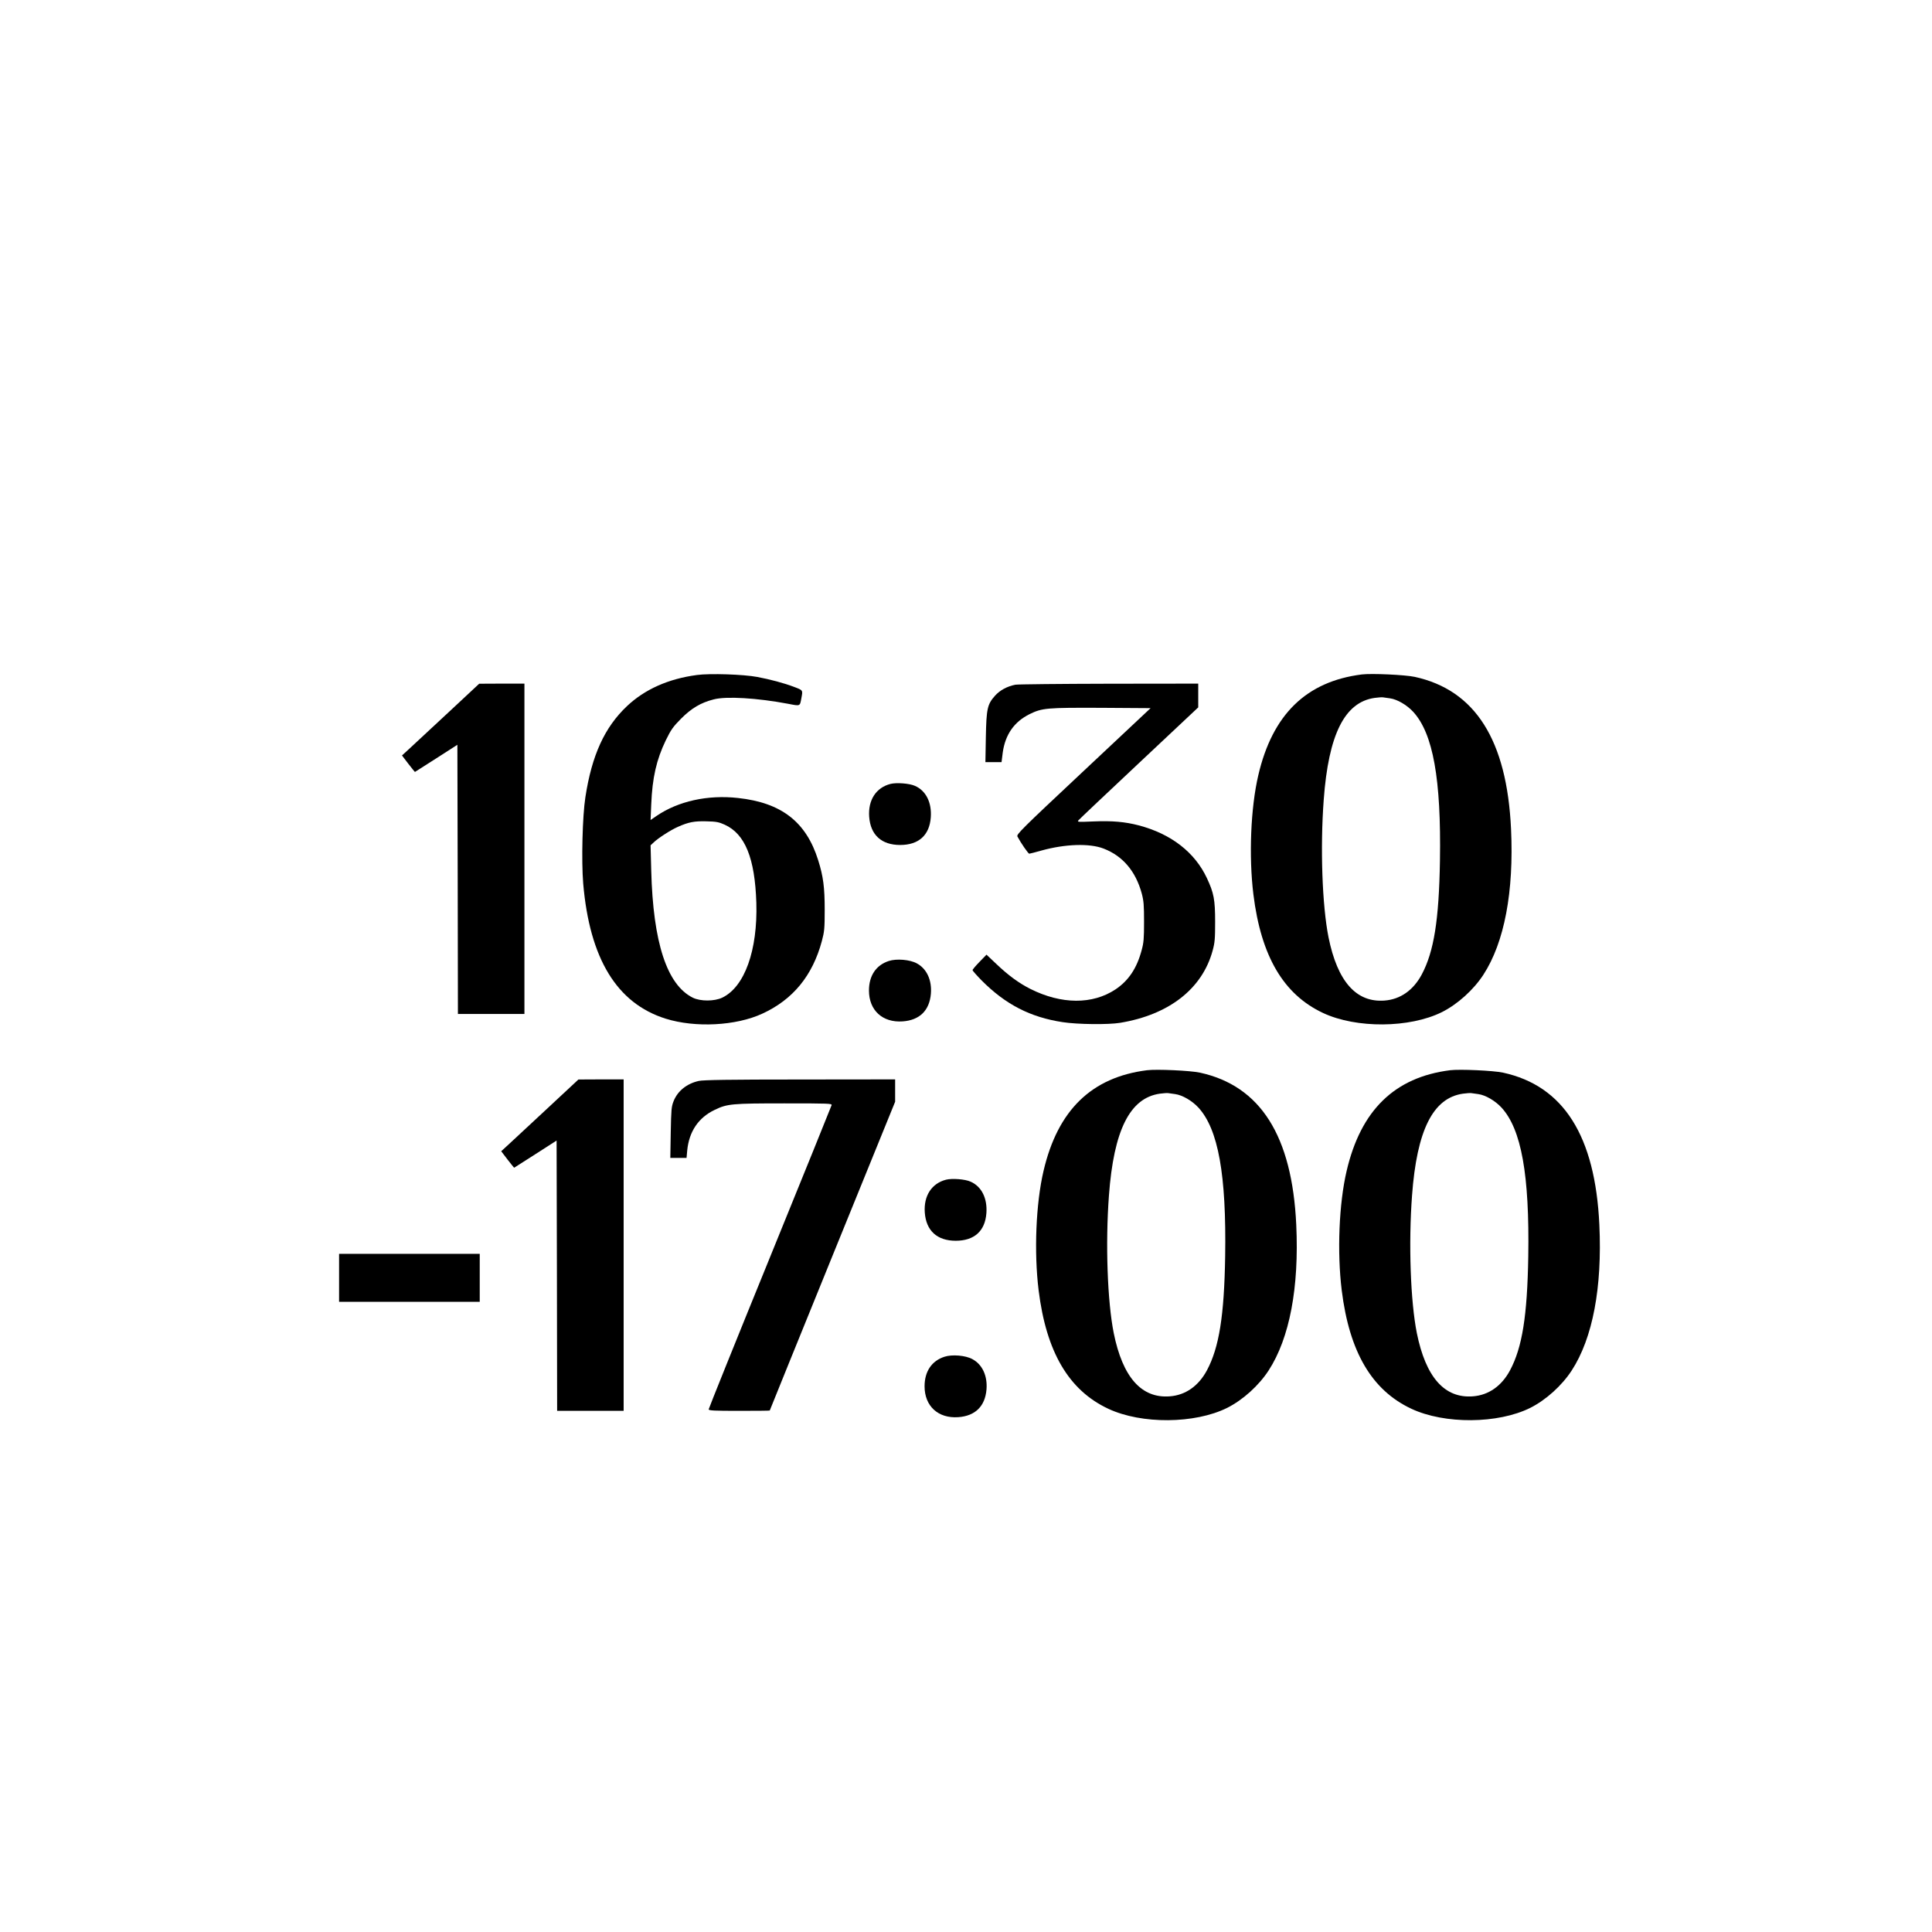
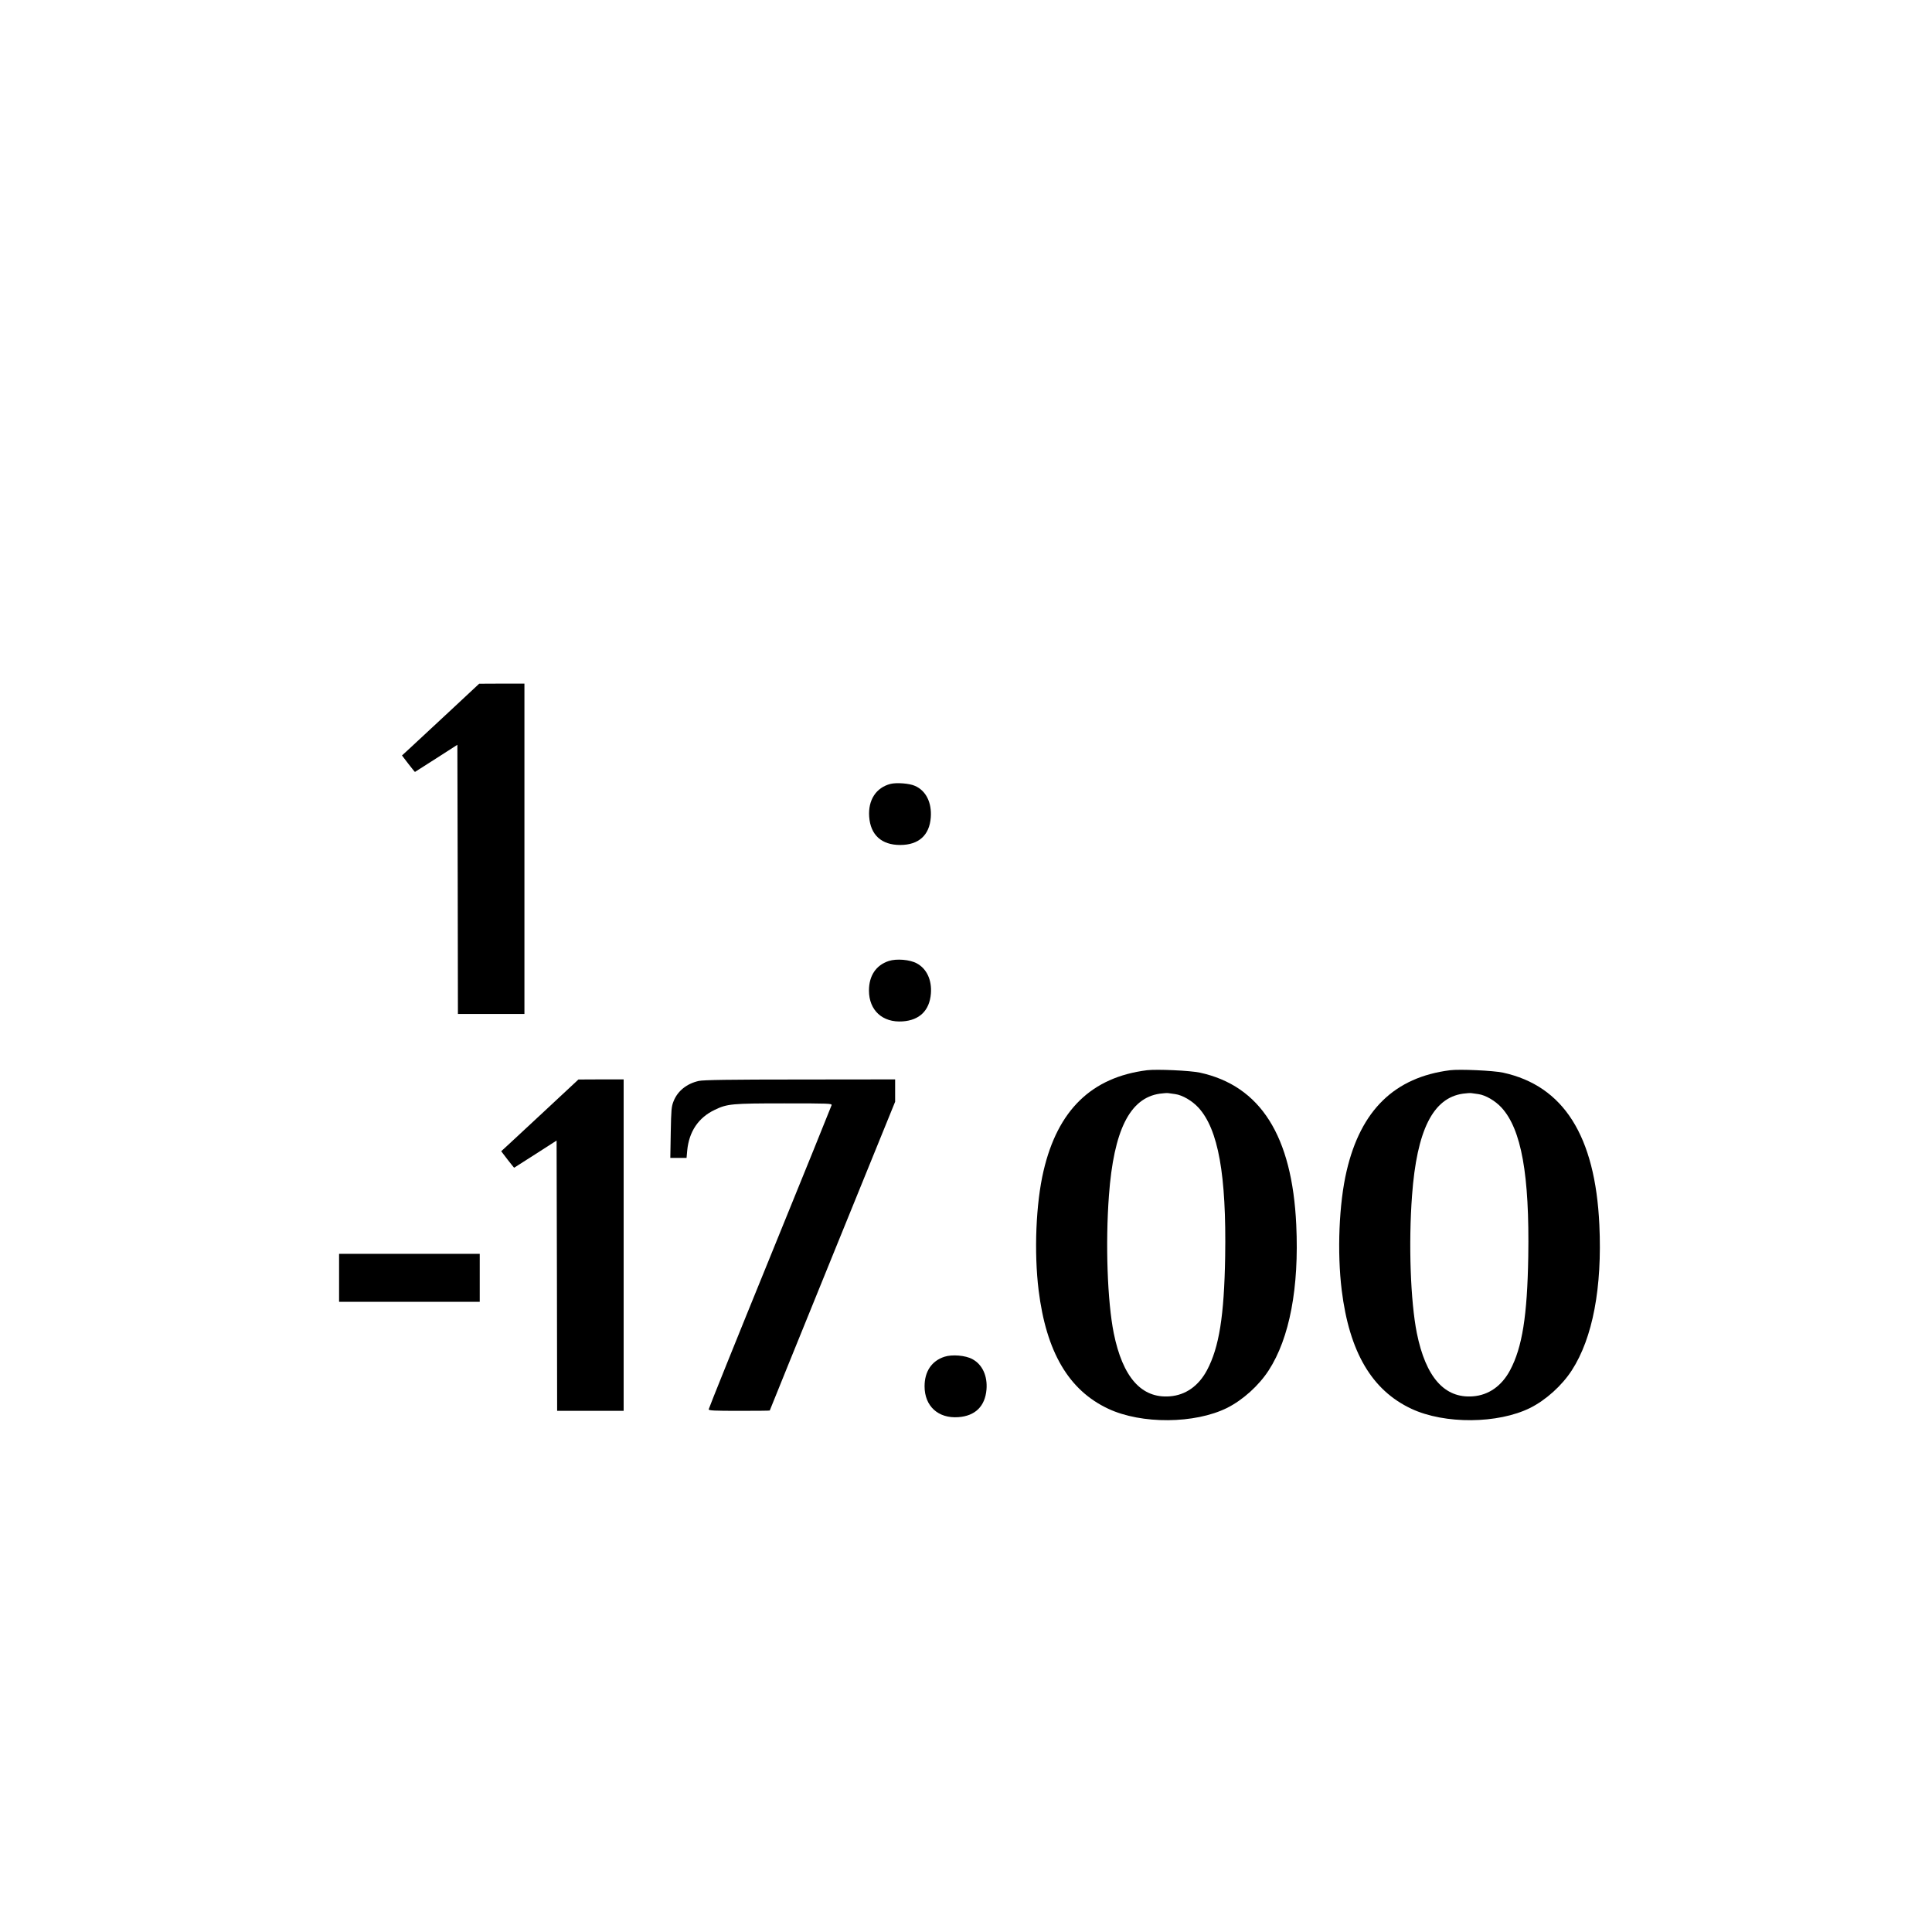
<svg xmlns="http://www.w3.org/2000/svg" version="1.0" width="1772pt" height="1772pt" viewBox="0 0 1772 1772" preserveAspectRatio="xMidYMid meet">
  <g transform="translate(0,1772) scale(0.1,-0.1)" fill="#000000" stroke="none">
-     <path d="M6392 11529 c-263 -35 -479 -132 -642 -286 -205 -194 -322 -450 -381 -835 -27 -172 -37 -585 -20 -791 59 -689 308 -1099 756 -1240 272 -85 645 -66 887 46 281 129 461 349 546 666 23 87 26 114 26 286 0 207 -13 307 -60 456 -110 351 -337 527 -735 570 -278 31 -549 -29 -748 -165 l-54 -37 6 143 c10 246 48 410 133 587 49 100 66 124 142 201 94 94 179 145 297 175 115 31 402 13 683 -40 114 -22 108 -24 122 51 14 76 17 72 -70 105 -90 34 -217 68 -334 90 -128 24 -434 34 -554 18z m255 -1373 c187 -85 277 -307 290 -716 13 -436 -107 -771 -312 -870 -73 -35 -200 -35 -270 -1 -238 118 -365 505 -382 1167 l-6 231 29 27 c42 40 155 113 221 142 99 44 151 54 263 51 90 -2 114 -7 167 -31z" />
-     <path d="M12490 11534 c-508 -64 -819 -366 -949 -924 -70 -298 -88 -744 -45 -1094 70 -566 276 -917 639 -1087 305 -143 794 -139 1090 8 145 73 291 205 381 344 192 296 280 760 253 1335 -38 816 -328 1275 -884 1396 -88 19 -396 33 -485 22z m259 -219 c66 -9 155 -61 213 -124 182 -199 257 -616 245 -1366 -9 -543 -55 -833 -167 -1043 -77 -144 -196 -228 -341 -239 -260 -20 -432 175 -514 580 -58 291 -77 821 -44 1262 44 599 192 895 467 934 31 4 66 7 77 5 11 -1 40 -5 64 -9z" />
    <path d="M4115 11188 c-154 -143 -313 -291 -354 -329 l-74 -68 58 -76 c32 -41 59 -75 61 -75 1 0 89 56 196 125 l193 124 3 -1234 2 -1235 305 0 305 0 0 1515 0 1515 -207 0 -208 -1 -280 -261z" />
-     <path d="M9313 11440 c-76 -15 -142 -51 -186 -100 -71 -79 -80 -119 -85 -382 l-4 -228 74 0 74 0 11 88 c23 165 105 282 246 352 116 57 159 60 658 58 l452 -3 -616 -578 c-577 -541 -616 -580 -605 -600 30 -57 99 -157 108 -157 5 0 56 13 112 29 216 60 441 68 570 18 176 -68 294 -207 350 -412 18 -68 21 -106 21 -260 0 -152 -3 -192 -22 -260 -44 -166 -120 -279 -239 -359 -212 -141 -497 -139 -782 4 -105 53 -203 125 -310 227 l-92 87 -64 -66 c-35 -36 -64 -70 -64 -76 0 -5 38 -48 84 -95 219 -220 446 -337 743 -382 136 -21 419 -24 527 -6 448 74 753 312 848 662 20 73 23 107 23 264 0 205 -12 265 -75 400 -111 238 -329 407 -626 485 -127 33 -244 43 -413 36 -143 -6 -153 -6 -140 10 7 9 258 246 556 526 l543 510 0 109 0 109 -817 -1 c-450 -1 -837 -5 -860 -9z" />
    <path d="M8167 10530 c-132 -34 -206 -148 -195 -301 12 -167 113 -259 284 -259 170 0 269 89 281 253 10 136 -44 245 -145 289 -50 23 -169 32 -225 18z" />
    <path d="M8152 8906 c-117 -38 -182 -135 -182 -271 0 -182 125 -296 309 -283 156 11 246 100 259 254 10 125 -38 229 -129 278 -63 35 -187 45 -257 22z" />
    <path d="M10520 7904 c-508 -64 -819 -366 -949 -924 -70 -298 -88 -744 -45 -1094 70 -566 276 -917 639 -1087 305 -143 794 -139 1090 8 145 73 291 205 381 344 192 296 280 760 253 1335 -38 816 -328 1275 -884 1396 -88 19 -396 33 -485 22z m259 -219 c66 -9 155 -61 213 -124 182 -199 257 -616 245 -1366 -9 -543 -55 -833 -167 -1043 -77 -144 -196 -228 -341 -239 -260 -20 -432 175 -514 580 -58 291 -77 821 -44 1262 44 599 192 895 467 934 31 4 66 7 77 5 11 -1 40 -5 64 -9z" />
    <path d="M13300 7904 c-508 -64 -819 -366 -949 -924 -70 -298 -88 -744 -45 -1094 70 -566 276 -917 639 -1087 305 -143 794 -139 1090 8 145 73 291 205 381 344 192 296 280 760 253 1335 -38 816 -328 1275 -884 1396 -88 19 -396 33 -485 22z m259 -219 c66 -9 155 -61 213 -124 182 -199 257 -616 245 -1366 -9 -543 -55 -833 -167 -1043 -77 -144 -196 -228 -341 -239 -260 -20 -432 175 -514 580 -58 291 -77 821 -44 1262 44 599 192 895 467 934 31 4 66 7 77 5 11 -1 40 -5 64 -9z" />
    <path d="M5025 7558 c-154 -143 -313 -291 -354 -329 l-74 -68 58 -76 c32 -41 59 -75 61 -75 1 0 89 56 196 125 l193 124 3 -1239 2 -1240 305 0 305 0 0 1520 0 1520 -207 0 -208 -1 -280 -261z" />
    <path d="M6410 7806 c-110 -24 -195 -92 -232 -186 -20 -50 -22 -78 -26 -287 l-4 -233 75 0 74 0 6 68 c17 174 103 302 253 373 114 55 157 59 638 59 413 0 438 -1 433 -17 -3 -10 -257 -639 -566 -1397 -309 -758 -561 -1385 -561 -1392 0 -12 51 -14 280 -14 154 0 280 1 280 3 0 2 259 640 575 1418 l575 1414 0 102 0 103 -872 -1 c-647 0 -887 -4 -928 -13z" />
-     <path d="M8677 6900 c-132 -34 -206 -148 -195 -301 12 -167 113 -259 284 -259 170 0 269 89 281 253 10 136 -44 245 -145 289 -50 23 -169 32 -225 18z" />
    <path d="M3110 6000 l0 -220 645 0 645 0 0 220 0 220 -645 0 -645 0 0 -220z" />
    <path d="M8662 5276 c-117 -38 -182 -135 -182 -271 0 -182 125 -296 309 -283 156 11 246 100 259 254 10 125 -38 229 -129 278 -63 35 -187 45 -257 22z" />
  </g>
</svg>